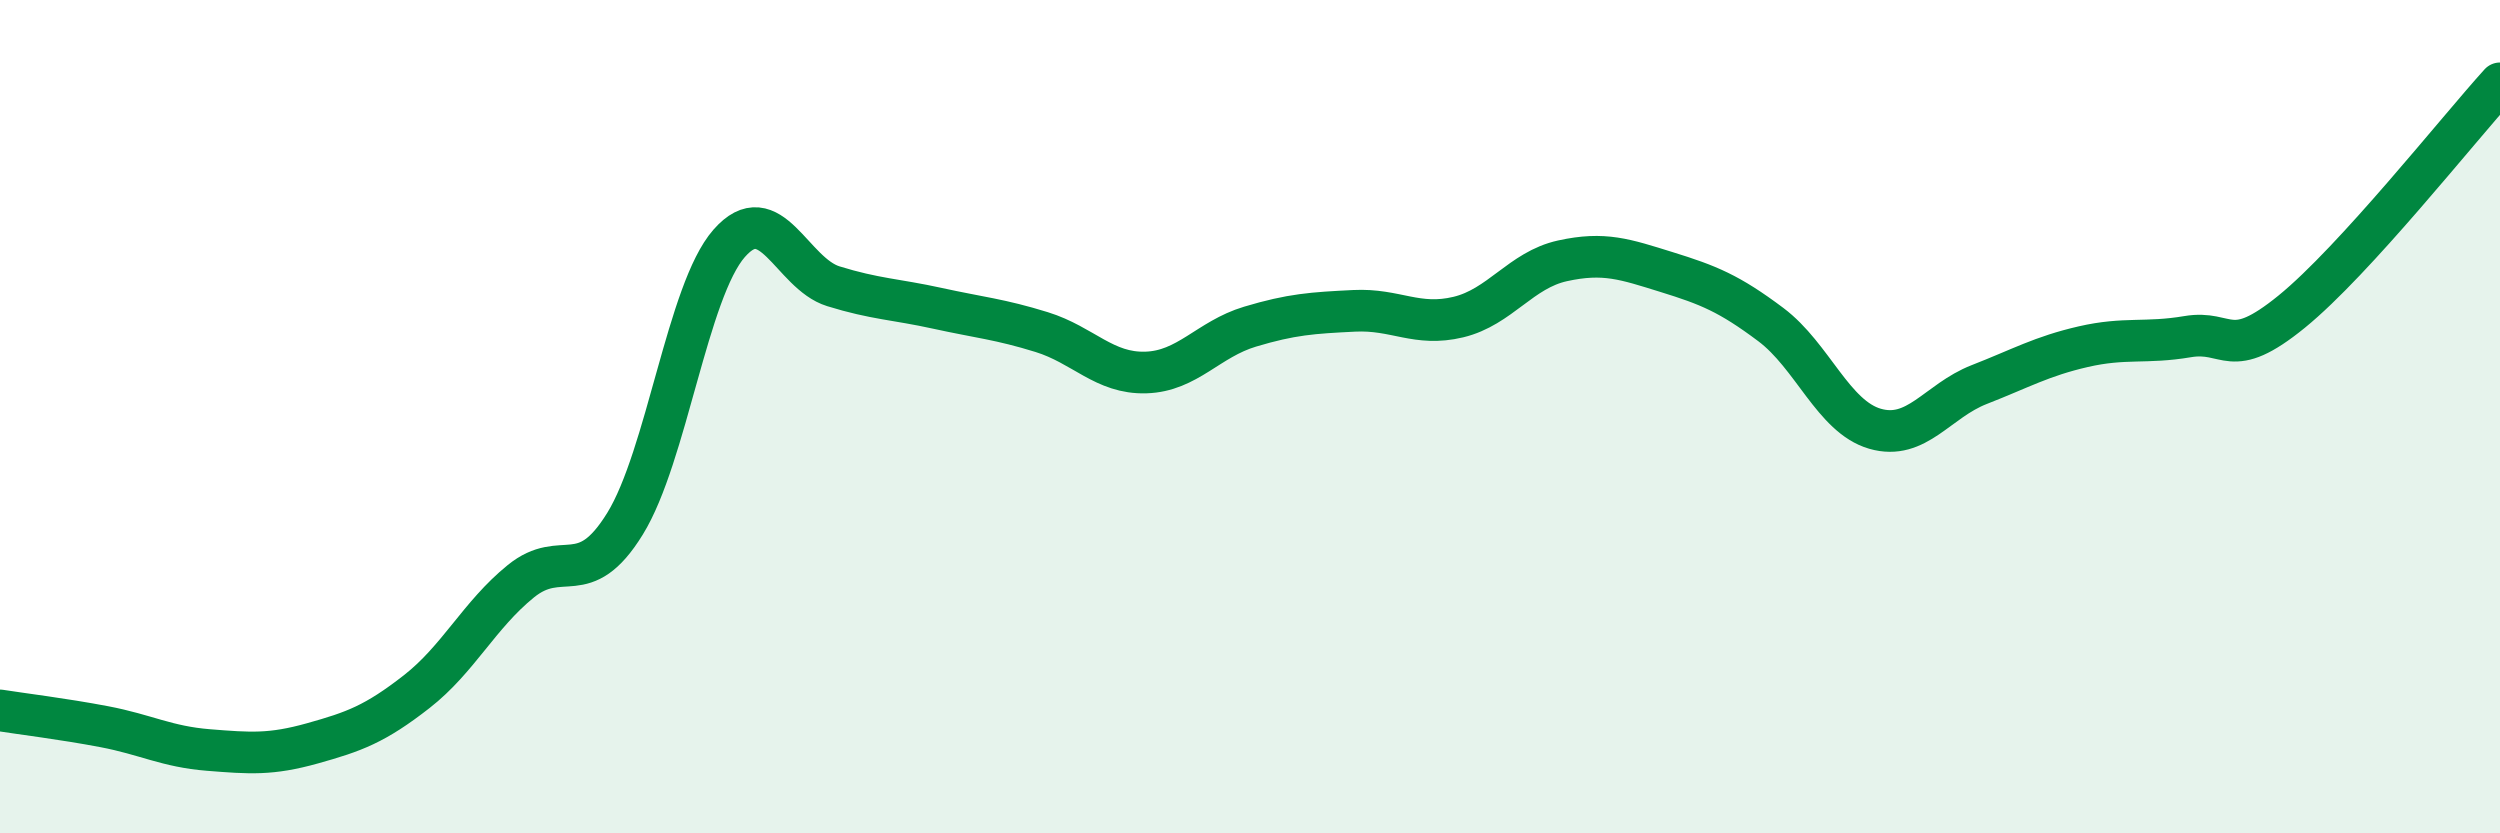
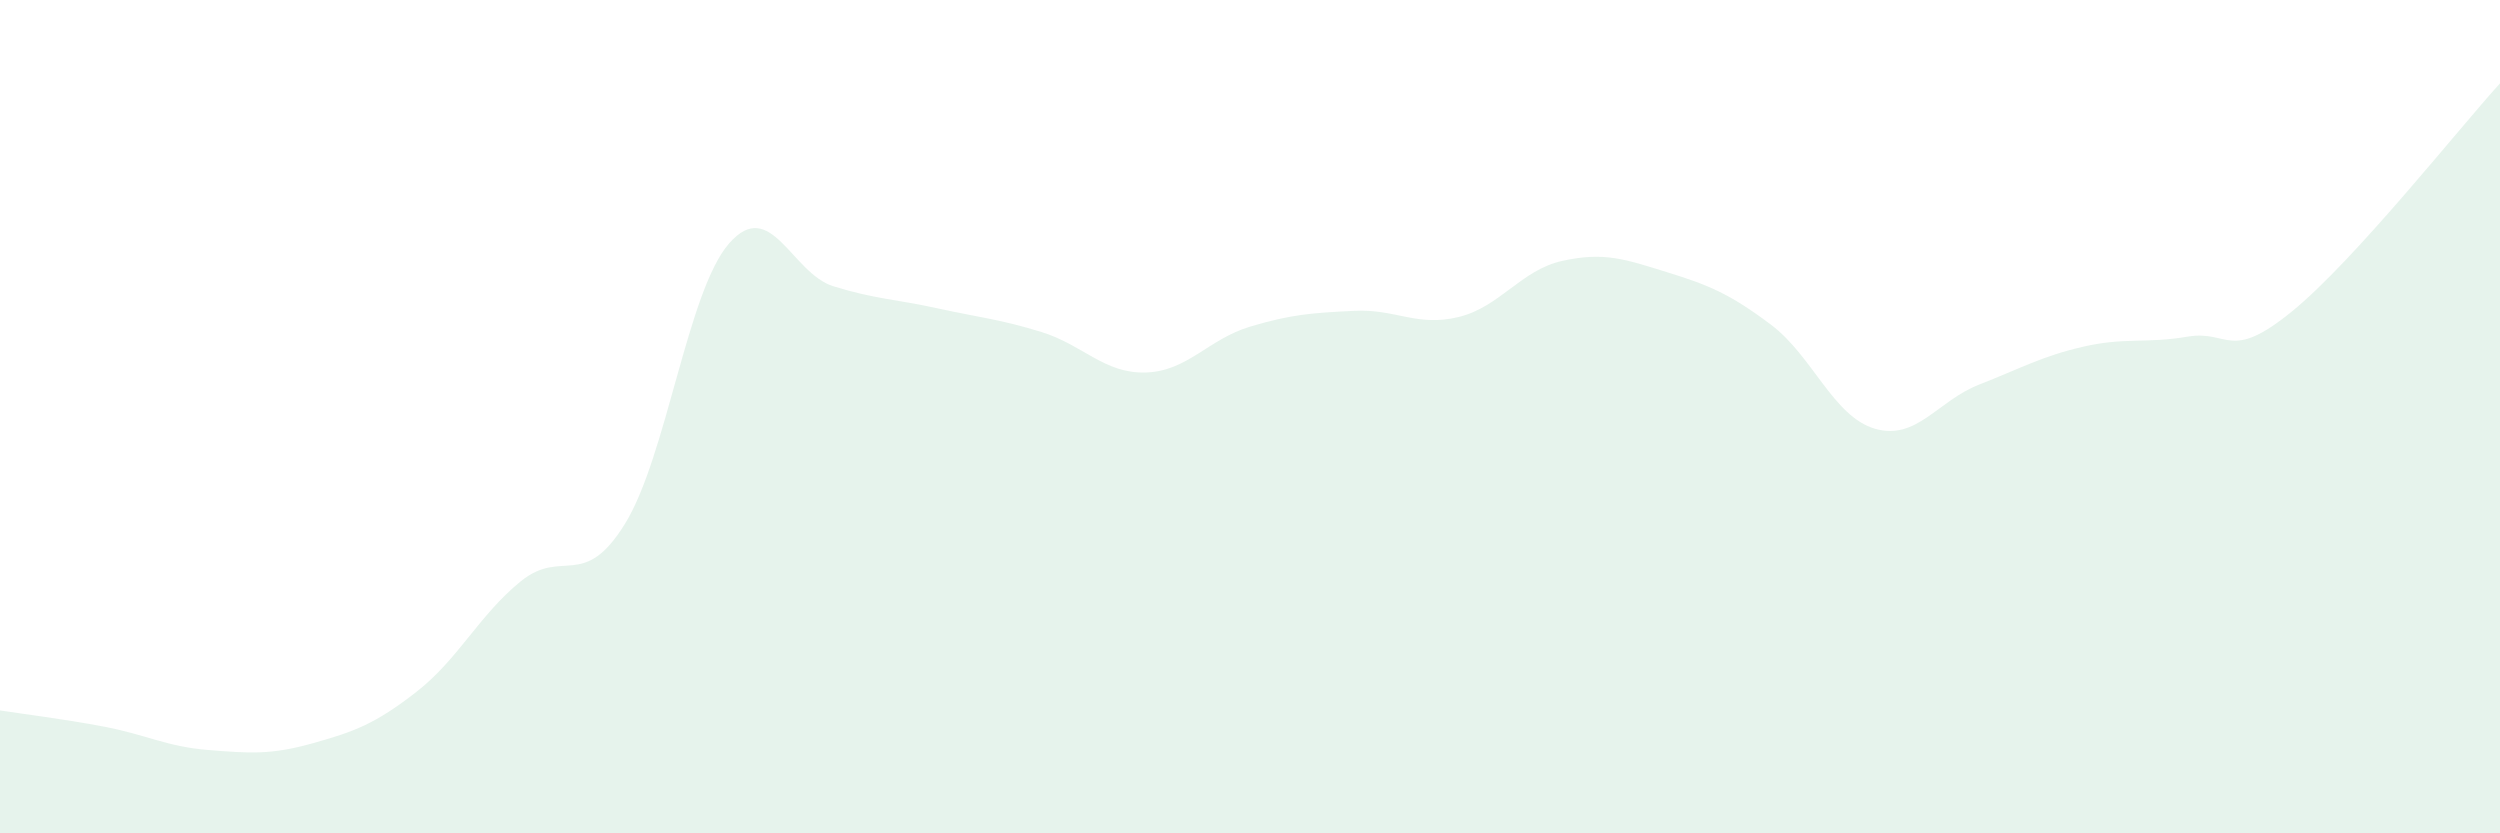
<svg xmlns="http://www.w3.org/2000/svg" width="60" height="20" viewBox="0 0 60 20">
  <path d="M 0,17.05 C 0.5,17.13 1.5,17.25 2.5,17.44 C 3.5,17.63 4,17.92 5,18 C 6,18.08 6.5,18.12 7.5,17.84 C 8.5,17.56 9,17.38 10,16.6 C 11,15.82 11.5,14.76 12.5,13.95 C 13.5,13.14 14,14.19 15,12.57 C 16,10.95 16.5,6.98 17.5,5.84 C 18.5,4.7 19,6.56 20,6.87 C 21,7.18 21.5,7.18 22.5,7.4 C 23.5,7.62 24,7.66 25,7.97 C 26,8.28 26.5,8.97 27.5,8.94 C 28.5,8.91 29,8.14 30,7.84 C 31,7.54 31.5,7.51 32.5,7.46 C 33.5,7.41 34,7.85 35,7.61 C 36,7.37 36.5,6.48 37.5,6.26 C 38.5,6.04 39,6.22 40,6.53 C 41,6.84 41.5,7.04 42.5,7.79 C 43.5,8.54 44,10 45,10.29 C 46,10.58 46.5,9.62 47.5,9.23 C 48.5,8.84 49,8.55 50,8.32 C 51,8.09 51.5,8.25 52.5,8.08 C 53.5,7.91 53.5,8.7 55,7.48 C 56.5,6.26 59,3.1 60,2L60 20L0 20Z" fill="#008740" opacity="0.1" stroke-linecap="round" stroke-linejoin="round" />
-   <path d="M 0,17.05 C 0.5,17.13 1.5,17.25 2.5,17.44 C 3.5,17.63 4,17.92 5,18 C 6,18.08 6.5,18.12 7.5,17.84 C 8.5,17.56 9,17.38 10,16.6 C 11,15.82 11.5,14.76 12.5,13.95 C 13.5,13.14 14,14.19 15,12.57 C 16,10.95 16.5,6.98 17.5,5.84 C 18.5,4.7 19,6.56 20,6.87 C 21,7.18 21.5,7.18 22.5,7.4 C 23.5,7.62 24,7.66 25,7.97 C 26,8.28 26.5,8.97 27.5,8.94 C 28.5,8.91 29,8.14 30,7.84 C 31,7.54 31.5,7.51 32.5,7.46 C 33.5,7.41 34,7.85 35,7.61 C 36,7.37 36.5,6.48 37.5,6.26 C 38.5,6.04 39,6.22 40,6.53 C 41,6.84 41.5,7.04 42.5,7.79 C 43.5,8.54 44,10 45,10.29 C 46,10.58 46.5,9.62 47.5,9.23 C 48.5,8.84 49,8.55 50,8.32 C 51,8.09 51.5,8.25 52.5,8.08 C 53.5,7.91 53.5,8.7 55,7.48 C 56.5,6.26 59,3.1 60,2" stroke="#008740" stroke-width="1" fill="none" stroke-linecap="round" stroke-linejoin="round" />
</svg>